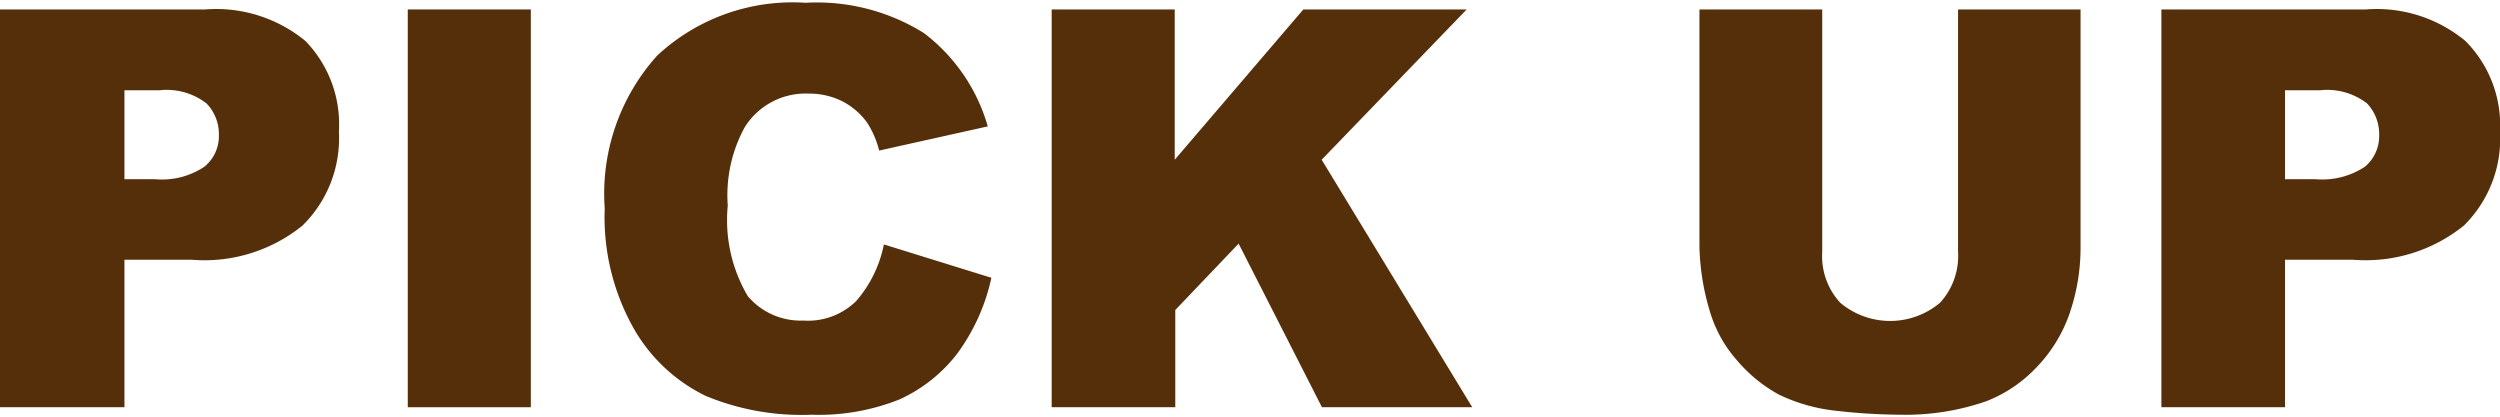
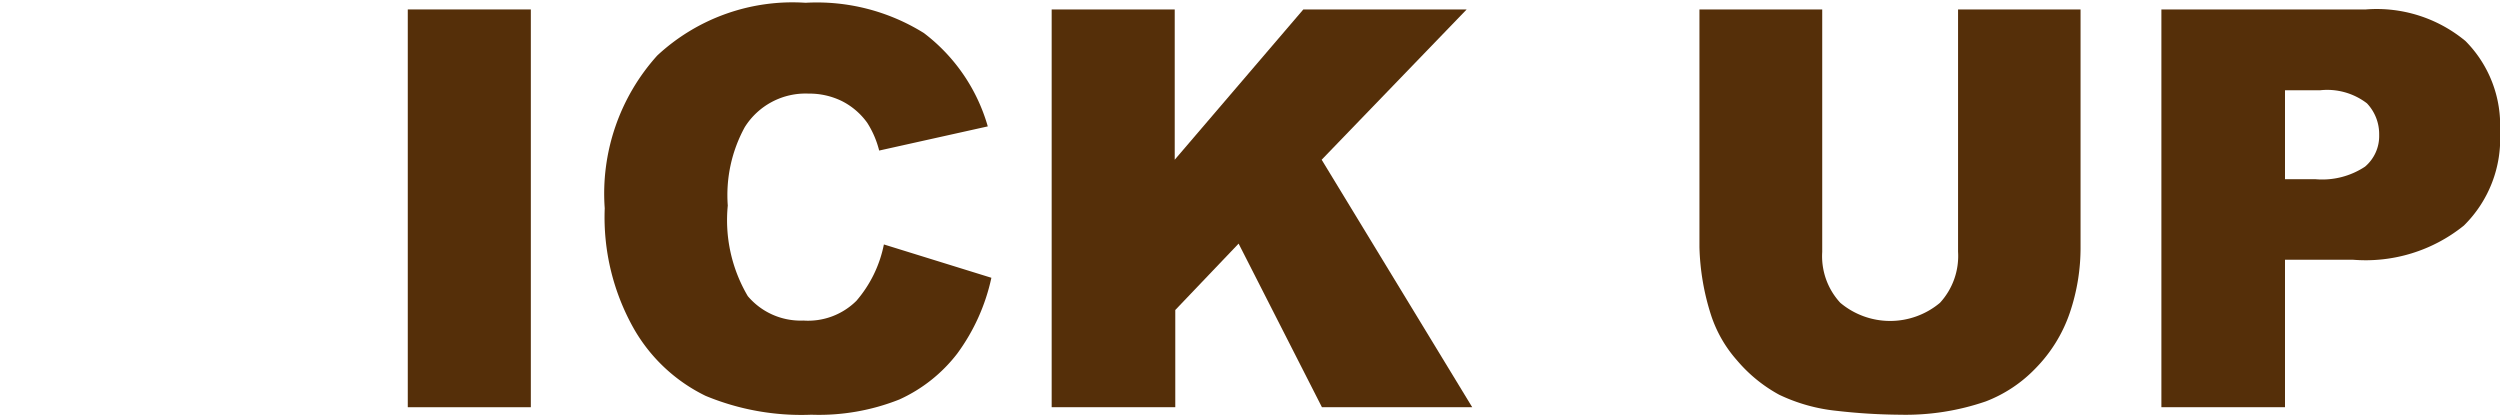
<svg xmlns="http://www.w3.org/2000/svg" id="レイヤー_2" data-name="レイヤー 2" viewBox="0 0 90 15">
  <defs>
    <style>.cls-1{fill:#552f09;}</style>
  </defs>
-   <path class="cls-1" d="M0,.34H7.39A5.05,5.05,0,0,1,11,1.48a4.3,4.3,0,0,1,1.2,3.26,4.4,4.4,0,0,1-1.31,3.38,5.61,5.61,0,0,1-4,1.23H4.48v5.31H0ZM4.48,6.45H5.57A2.74,2.74,0,0,0,7.36,6a1.42,1.42,0,0,0,.52-1.14,1.58,1.58,0,0,0-.45-1.14,2.34,2.34,0,0,0-1.69-.47H4.48Z" />
-   <path class="cls-1" d="M14.68.34h4.43V14.66H14.68Z" />
+   <path class="cls-1" d="M14.68.34h4.43V14.66H14.68" />
  <path class="cls-1" d="M31.82,8.8,35.69,10a7.15,7.15,0,0,1-1.23,2.73,5.49,5.49,0,0,1-2.08,1.65,7.84,7.84,0,0,1-3.17.55,9,9,0,0,1-3.81-.68,6,6,0,0,1-2.56-2.38,8.15,8.15,0,0,1-1.07-4.37A7.42,7.42,0,0,1,23.66,2,7.15,7.15,0,0,1,29,.1a7.28,7.28,0,0,1,4.26,1.09,6.44,6.44,0,0,1,2.3,3.36l-3.91.87a3.38,3.38,0,0,0-.43-1,2.52,2.52,0,0,0-.91-.78,2.65,2.65,0,0,0-1.2-.27,2.58,2.58,0,0,0-2.3,1.21,5.09,5.09,0,0,0-.61,2.82,5.38,5.38,0,0,0,.72,3.26,2.49,2.49,0,0,0,2,.88,2.47,2.47,0,0,0,1.91-.71A4.43,4.43,0,0,0,31.82,8.8Z" />
  <path class="cls-1" d="M37.86.34h4.43V5.75L46.92.34H52.8L47.58,5.75,53,14.66H47.59l-3-5.89-2.28,2.39v3.5H37.86Z" />
  <path class="cls-1" d="M70.49.34H74.9V8.87a7.28,7.28,0,0,1-.39,2.4,5.28,5.28,0,0,1-1.24,2,4.93,4.93,0,0,1-1.78,1.18,8.88,8.88,0,0,1-3.09.48,21.07,21.07,0,0,1-2.28-.14,6.27,6.27,0,0,1-2.07-.58,5.32,5.32,0,0,1-1.52-1.24,4.61,4.61,0,0,1-.94-1.65,8.68,8.68,0,0,1-.41-2.42V.34H65.6V9.07a2.47,2.47,0,0,0,.65,1.83,2.79,2.79,0,0,0,3.59,0,2.49,2.49,0,0,0,.65-1.84Z" />
  <path class="cls-1" d="M77.81.34h7.36a5,5,0,0,1,3.59,1.14A4.3,4.3,0,0,1,90,4.74a4.39,4.39,0,0,1-1.3,3.38,5.63,5.63,0,0,1-4,1.23H82.26v5.31H77.81Zm4.45,6.11h1.08A2.79,2.79,0,0,0,85.14,6a1.44,1.44,0,0,0,.51-1.14,1.61,1.61,0,0,0-.44-1.14,2.35,2.35,0,0,0-1.69-.47H82.26Z" />
</svg>